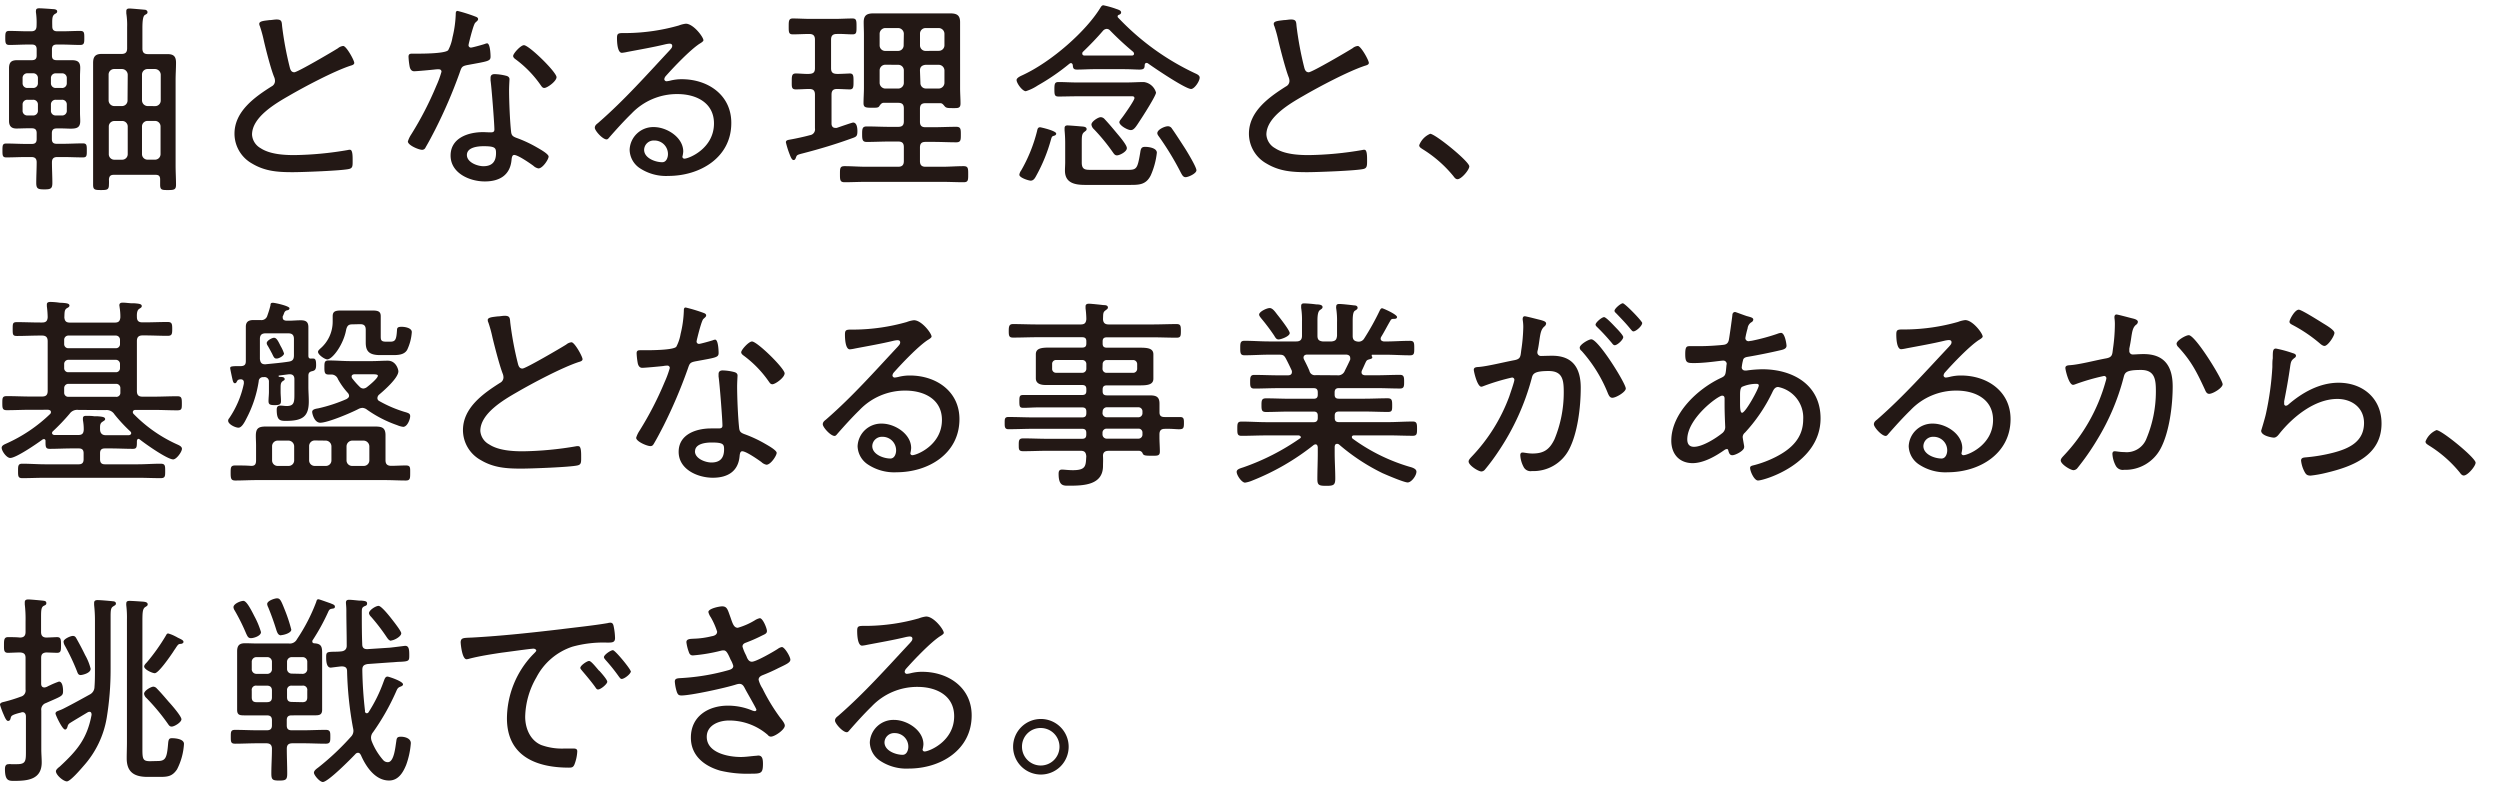
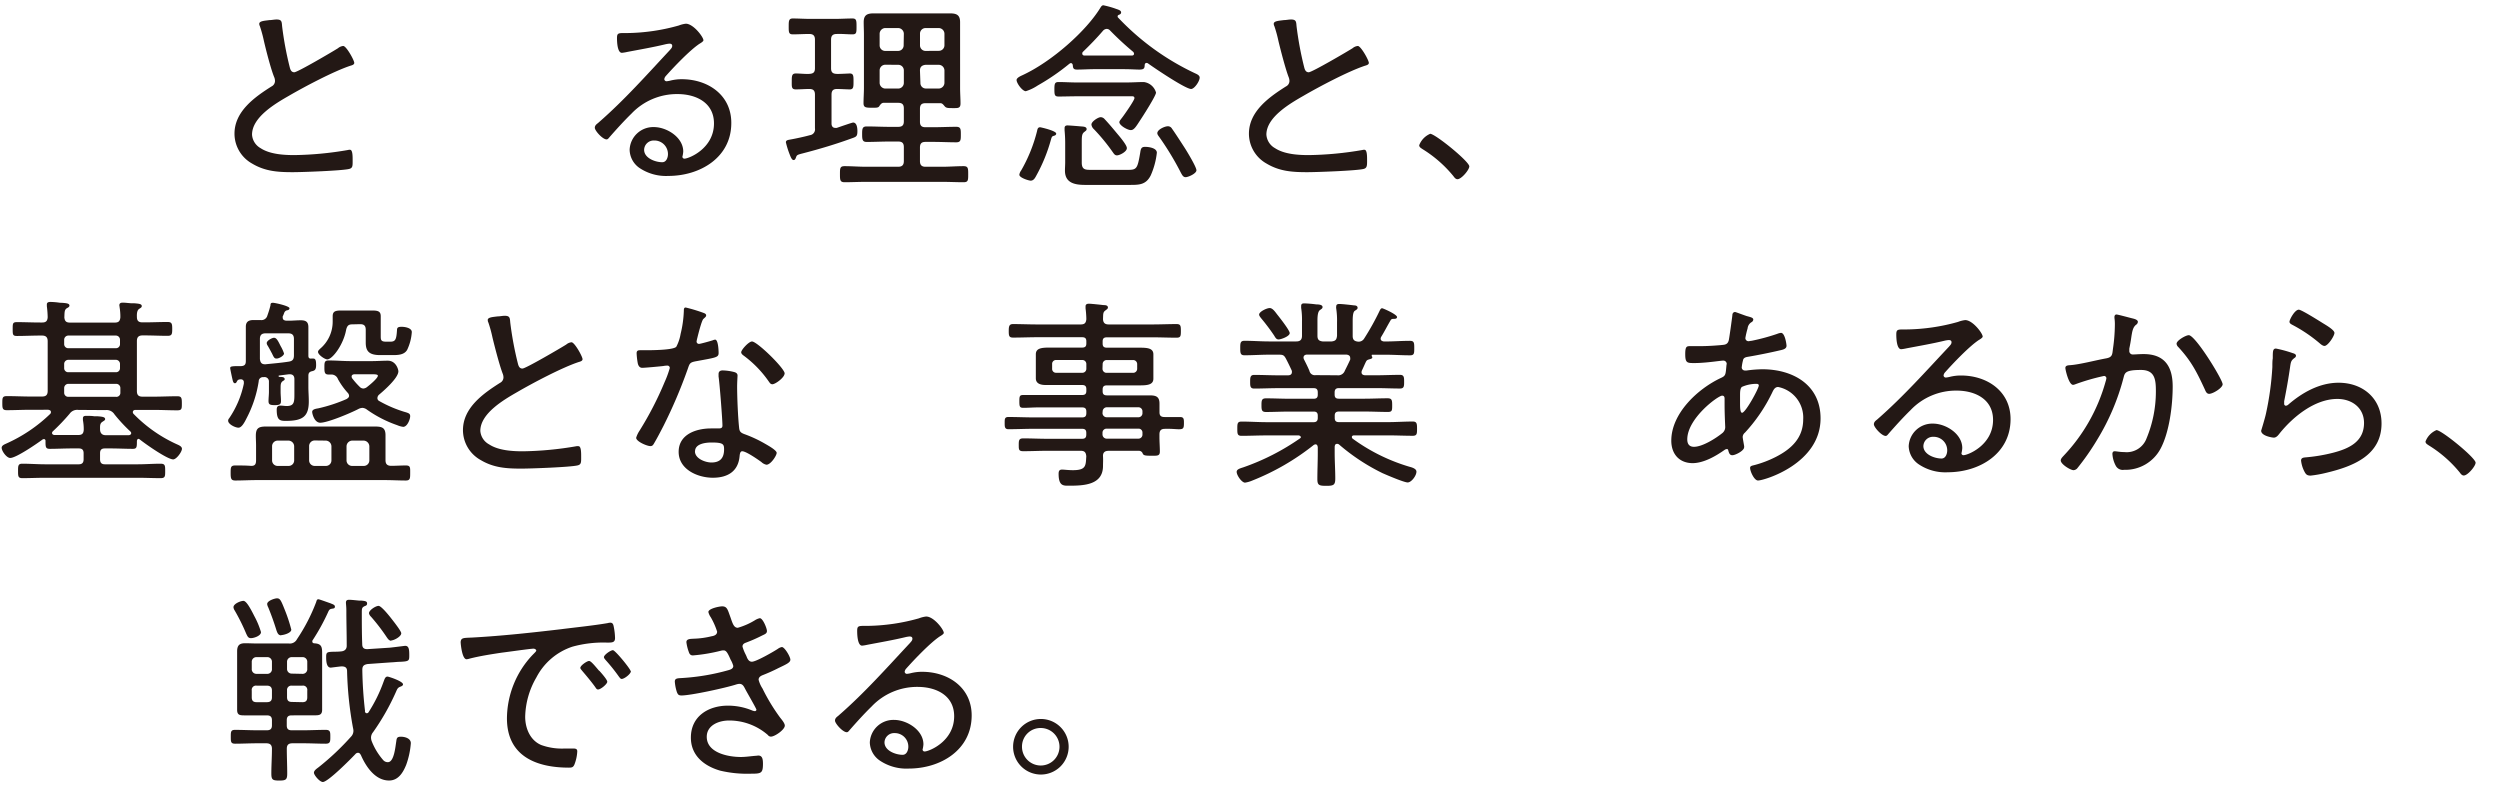
<svg xmlns="http://www.w3.org/2000/svg" viewBox="0 0 540 170">
  <defs>
    <style>.cls-1{fill:#231815;}.cls-2{fill:none;}</style>
  </defs>
  <g id="レイヤー_2" data-name="レイヤー 2">
    <g id="レイヤー_2-2" data-name="レイヤー 2">
-       <path class="cls-1" d="M12.41,6.76h.92c1.32,0,2.69-.08,4-.08.88,0,.88.44.88,1.49s0,1.54-.88,1.54c-1.36,0-2.73-.09-4-.09H12.28c-.75,0-1.06.31-1.06,1.06V12c0,.74.31,1,1.06,1h1c.75,0,1.5,0,2.2,0,1.23,0,1.85.35,1.85,1.63,0,.61-.05,1.23-.05,1.8v7.92c0,.62.05,1.19.05,1.81,0,1.4-.75,1.63-2.07,1.63-.57,0-1.23-.05-2-.05h-1c-.75,0-1.06.31-1.06,1.06V30c0,.75.31,1.06,1.06,1.06H13.6c1.45,0,2.86-.09,4.31-.09.84,0,.84.44.84,1.54s0,1.49-.84,1.49c-1.45,0-2.86-.08-4.31-.08H12.41c-.79,0-1.19.3-1.19,1.14,0,1.5.09,3,.09,4.44,0,1.24-.35,1.41-1.72,1.41s-1.76-.13-1.76-1.41c0-1.49.09-2.94.09-4.44,0-.84-.4-1.14-1.19-1.14H5.68c-1.41,0-2.86.08-4.32.08-.83,0-.83-.44-.83-1.54S.57,31,1.36,31c1.46,0,2.86.09,4.32.09H6.86c.75,0,1.06-.31,1.06-1.06V28.77c0-.75-.31-1.06-1.06-1.06H6c-.84,0-1.67.05-2.47.05-1.1,0-1.58-.58-1.58-1.63,0-.62,0-1.19,0-1.81V16.4c0-.57,0-1.19,0-1.8C2,13.36,2.55,13,3.74,13c.75,0,1.5,0,2.29,0h.83c.75,0,1.06-.31,1.06-1V10.68c0-.75-.31-1.06-1.06-1.06H6.07c-1.32,0-2.68.09-4.05.09-.83,0-.88-.44-.88-1.54S1.19,6.68,2,6.68c1.37,0,2.73.08,4.05.08h.66c.84,0,1.19-.35,1.19-1.23a15.56,15.56,0,0,0-.13-2.81,1.39,1.39,0,0,1,0-.4c0-.44.3-.53.7-.53.57,0,2.33.13,3,.18.31,0,.88.09.88.48s-.31.44-.57.62c-.49.39-.53.88-.49,2.55C11.27,6.46,11.62,6.76,12.41,6.76ZM8.19,16.89a1,1,0,0,0-1.06-1.06H5.94a1,1,0,0,0-1.06,1.06V18A1,1,0,0,0,5.94,19H7.13A1,1,0,0,0,8.19,18ZM5.94,21.55a1,1,0,0,0-1.06,1.06v1.23a1,1,0,0,0,1.06,1.1H7.13a1,1,0,0,0,1.06-1.1V22.61a1,1,0,0,0-1.06-1.06ZM13.33,19A1,1,0,0,0,14.43,18v-1.1a1,1,0,0,0-1.1-1.06H12.06A1,1,0,0,0,11,16.89V18A1,1,0,0,0,12.06,19ZM11,23.84a1,1,0,0,0,1.06,1.1h1.27a1,1,0,0,0,1.1-1.1V22.61a1,1,0,0,0-1.1-1.06H12.06A1,1,0,0,0,11,22.61ZM34.59,38.76c0-.75-.31-1-1-1h-9c-.71,0-1,.27-1.06,1a10,10,0,0,1,0,1.1c0,1.14-.39,1.19-1.71,1.19S20.11,41,20.11,39.9c0-1.41,0-2.77,0-4.14V17.24c0-1.23,0-2.42,0-3.65s.4-1.94,1.81-1.94c.79,0,1.62,0,2.42,0h1.89c.88,0,1.23-.35,1.23-1.23V5.88a16.19,16.19,0,0,0-.18-3V2.41c0-.49.31-.57.71-.57s2.77.22,3.25.26c.27,0,.62.18.62.53s-.22.39-.57.61-.53,1-.53,2.86v4.36c0,.88.35,1.23,1.23,1.23h1.63c.84,0,1.67,0,2.55,0,1.32,0,1.85.48,1.85,1.85s-.09,2.46-.09,3.74V35.76c0,1.37.09,2.73.09,4.14,0,1.06-.39,1.15-1.71,1.15s-1.72,0-1.72-1.15Zm-7-22.62a1.26,1.26,0,0,0-1.23-1.23H24.69a1.19,1.19,0,0,0-1.23,1.23v5.54a1.24,1.24,0,0,0,1.18,1.23h1.68a1.2,1.2,0,0,0,1.23-1.23Zm-2.86,10a1.18,1.18,0,0,0-1.23,1.18v5.95a1.19,1.19,0,0,0,1.18,1.23h1.68a1.2,1.2,0,0,0,1.23-1.19v-6a1.19,1.19,0,0,0-1.23-1.18Zm8.75-3.22a1.2,1.2,0,0,0,1.24-1.23V16.14a1.26,1.26,0,0,0-1.24-1.23H31.9a1.19,1.19,0,0,0-1.23,1.23v5.54a1.25,1.25,0,0,0,1.19,1.23ZM30.67,33.26a1.2,1.2,0,0,0,1.19,1.23h1.58a1.2,1.2,0,0,0,1.24-1.19v-6a1.19,1.19,0,0,0-1.24-1.18H31.9a1.19,1.19,0,0,0-1.23,1.18Z" />
      <path class="cls-1" d="M58.21,4.34c.53,0,1-.13,1.54-.13,1.15,0,1.1.53,1.19,1.5a72.37,72.37,0,0,0,1.63,8.76c.13.52.31,1.14,1,1.14S71.9,11.12,73,10.42a2.07,2.07,0,0,1,1.14-.49c.66,0,2.38,3.08,2.38,3.66,0,.39-.53.52-.84.61-3.6,1.19-9.9,4.53-13.24,6.47-2.91,1.67-8,4.62-8,8.41A3.61,3.61,0,0,0,56.28,32c2,1.32,5,1.5,7.3,1.5a72.91,72.91,0,0,0,11.58-1.1,1.3,1.3,0,0,1,.44-.05c.61,0,.57,1.54.57,2.51s0,1.45-.75,1.63c-1.54.39-10.17.7-12.19.7-3.17,0-5.94-.17-8.76-1.85a7.4,7.4,0,0,1-3.82-6.46c0-4.8,4.31-7.88,8-10.21a1.33,1.33,0,0,0,.75-1.15,2.27,2.27,0,0,0-.13-.75C58.52,15,57.47,10.86,57,8.83a27.37,27.37,0,0,0-.88-3.21A1,1,0,0,1,56,5.14C56,4.52,57.2,4.48,58.21,4.34Z" />
-       <path class="cls-1" d="M102.74,3.6c.22.08.53.22.53.52s-.26.44-.62.8-1.1,3.3-1.27,4a8,8,0,0,0-.18.83.51.51,0,0,0,.53.53c.31,0,2.64-.66,3-.79a1.72,1.72,0,0,1,.48-.13c.66,0,.75,2.33.75,2.86,0,1-.53,1-4.84,1.8-1.45.26-1.41.49-1.89,1.85A106.3,106.3,0,0,1,94,28c-.66,1.28-1.32,2.56-2.07,3.83a.8.8,0,0,1-.75.53c-.75,0-3.08-1-3.08-1.8a5.67,5.67,0,0,1,.71-1.5,71.71,71.71,0,0,0,5.45-10.56,21,21,0,0,0,1.1-3,.5.5,0,0,0-.52-.53A5.15,5.15,0,0,0,94,15c-.71.09-4,.39-4.54.39s-.88-.39-1-1.14a15,15,0,0,1-.22-2c0-.53.26-.66.75-.66s.7,0,1,0c1.19,0,6.16,0,6.82-.75a9.14,9.14,0,0,0,.93-2.77,24.29,24.29,0,0,0,.7-5c0-.31,0-.71.4-.71A33.92,33.92,0,0,1,102.74,3.6Zm6.56,12.76c.4.09.75.31.75.75,0,.17-.09,1.49-.09,2.37,0,2.33.18,6.69.44,9,.09.79.4,1,1.1,1.28a27.15,27.15,0,0,1,4.44,2.06c.53.31,2.56,1.41,2.56,2s-1.28,2.56-2.2,2.56a2.18,2.18,0,0,1-1.1-.58c-.71-.52-3.3-2.33-4.14-2.33-.48,0-.53.71-.57,1.1-.31,3.3-2.64,4.62-5.77,4.62-3.3,0-7.39-1.8-7.39-5.59s3.78-5.06,7-5.06c.52,0,1.1.05,1.63.05s.83-.09.83-.62c0-1.27-.61-9.15-.83-10.6V16.8c0-.57.35-.79.88-.79A11.23,11.23,0,0,1,109.3,16.36Zm-8.45,17.12c0,1.58,2.24,2.42,3.57,2.42,1.89,0,2.72-1,2.72-2.82,0-1.1-.13-1.5-2.68-1.5C103.23,31.58,100.85,31.8,100.85,33.48Zm19.36-16.81c0,.88-2,2.33-2.64,2.33-.39,0-.57-.31-.79-.62a23.73,23.73,0,0,0-5.37-5.54c-.26-.18-.57-.44-.57-.75,0-.53,1.63-2.33,2.33-2.33C114.27,9.76,120.21,15.57,120.21,16.67Z" />
      <path class="cls-1" d="M151.94,8.7c0,.26-.62.62-.84.75-2.07,1.36-5.59,5.06-7.31,7a1.18,1.18,0,0,0-.3.66.48.48,0,0,0,.52.44,5.63,5.63,0,0,0,.75-.13,9.86,9.86,0,0,1,2.51-.31c5.63,0,10.69,3.39,10.69,9.42C158,34,151.23,38,144.37,38a10.28,10.28,0,0,1-6.3-1.76A4.9,4.9,0,0,1,136,32.33a5.1,5.1,0,0,1,5.24-4.88c2.77,0,6.34,2.2,6.34,5.28a5.49,5.49,0,0,1-.18,1.1.42.42,0,0,0,.44.44c.92,0,6.38-2.16,6.38-7.61,0-4.49-3.87-6.34-7.88-6.34a13.54,13.54,0,0,0-9.94,4.22c-1.63,1.59-3.17,3.3-4.67,5-.26.31-.44.57-.7.57-.88,0-2.55-1.89-2.55-2.51s.57-.88.88-1.19c5.5-4.79,10.34-10.25,15.31-15.57.22-.27.53-.53.53-.93s-.31-.48-.62-.48a6,6,0,0,0-.83.13c-2.73.66-5.55,1.14-8.32,1.67a8.4,8.4,0,0,1-1.1.18c-1,0-1.06-2.47-1.06-3.17,0-1,.22-1.1,1.46-1.1h.79a42.73,42.73,0,0,0,11.09-1.63,6.11,6.11,0,0,1,1.54-.39C149.78,5.14,151.94,8,151.94,8.7ZM141.29,30.35a2.07,2.07,0,0,0-2.16,2c0,1.81,2.42,2.69,3.92,2.69.88,0,1.23-1,1.23-1.76A2.92,2.92,0,0,0,141.29,30.35Z" />
      <path class="cls-1" d="M183.53,15.87c.83,0,.83.53.83,1.72s0,1.72-.83,1.72c-.49,0-2.07-.09-2.73-.09-.84,0-1.19.35-1.19,1.23V26.7c0,.48.22.92.79.92a1,1,0,0,0,.35,0c.53-.18,3.3-1.15,3.52-1.15.84,0,.93,1.24.93,1.85,0,1-.18,1.19-.93,1.46-3.6,1.32-7.26,2.42-11,3.38-1.19.31-1.15.36-1.37.93-.09.26-.22.48-.48.48s-.49-.26-.84-1.19a18.48,18.48,0,0,1-.83-2.64c0-.52.61-.52,1-.61,1.06-.18,3.08-.62,4.18-.93a1.27,1.27,0,0,0,1.1-1.49V20.45c0-.88-.35-1.23-1.23-1.23s-1.94.09-2.9.09-.88-.58-.88-1.72,0-1.72.88-1.72,2,.14,2.9.09,1.23-.35,1.23-1.23V8.57c0-.84-.35-1.23-1.23-1.23-1.19,0-2.38.08-3.56.08-.88,0-.88-.48-.88-1.67s0-1.76.88-1.76c1.18,0,2.5.09,3.78.09h5.33c1.27,0,2.59-.09,3.78-.09.88,0,.88.49.88,1.76s0,1.67-.88,1.67c-1.14,0-2.24-.13-3.39-.08-.88,0-1.23.39-1.23,1.23v6.16c0,.88.35,1.19,1.19,1.23C181.11,16,183.48,15.87,183.53,15.87Zm7.3,6.34c-.4,0-.7.4-.92.75s-.75.31-1.63.31c-1.28,0-1.76-.05-1.76-1s.09-2.2.09-3.3V7.51c0-.92-.05-1.8-.05-2.73,0-1.54.75-1.89,2.16-1.89.92,0,1.89,0,2.81,0H202.4c.93,0,1.85,0,2.78,0,1.4,0,2.2.31,2.2,1.89,0,.93,0,1.81,0,2.73V19c0,1.15.09,2.25.09,3.35s-.61,1-1.76,1c-.79,0-1.28,0-1.58-.31s-.53-.75-1-.75H199.9c-.84,0-1.19.35-1.19,1.23v2.77c0,.84.35,1.19,1.19,1.19h1.71c1.63,0,3.3-.09,4.93-.09,1,0,1,.53,1,1.68s0,1.67-1,1.67c-1.63,0-3.26-.09-4.93-.09H199.9c-.84,0-1.19.35-1.19,1.23v2.91c0,.83.35,1.23,1.19,1.23h3.6c1.54,0,3.08-.13,4.63-.13,1,0,1,.48,1,1.76s0,1.71-1,1.71c-1.55,0-3.09-.08-4.63-.08H187.09c-1.58,0-3.12.08-4.66.08-1,0-1-.52-1-1.76s0-1.71,1-1.71c1.54,0,3.08.13,4.66.13H194c.88,0,1.23-.4,1.23-1.23V31.8c0-.88-.35-1.23-1.23-1.23h-1.85c-1.67,0-3.3.09-4.93.09-.92,0-1-.48-1-1.67s.05-1.68,1-1.68c1.63,0,3.3.09,4.93.09H194c.88,0,1.23-.35,1.23-1.19V23.44c0-.88-.35-1.23-1.23-1.23Zm4.4-14.92A1.25,1.25,0,0,0,194,6.06h-2.86A1.26,1.26,0,0,0,190,7.29V9.76A1.2,1.2,0,0,0,191.18,11H194a1.2,1.2,0,0,0,1.19-1.23Zm-4,6.69A1.23,1.23,0,0,0,190,15.21V17.9a1.26,1.26,0,0,0,1.23,1.23H194a1.23,1.23,0,0,0,1.23-1.23V15.21A1.2,1.2,0,0,0,194,14Zm11.58-3A1.2,1.2,0,0,0,204,9.76V7.29a1.25,1.25,0,0,0-1.19-1.23h-2.9a1.2,1.2,0,0,0-1.19,1.23V9.76A1.2,1.2,0,0,0,199.9,11Zm-4,6.91a1.17,1.17,0,0,0,1.19,1.23h2.86A1.26,1.26,0,0,0,204,17.9V15.21A1.24,1.24,0,0,0,202.76,14H199.9c-.75.09-1.19.44-1.19,1.23Z" />
      <path class="cls-1" d="M231.31,13.63c-.13,0-.22.09-.31.13a47.92,47.92,0,0,1-6.86,4.71,10.18,10.18,0,0,1-2.56,1.23c-.74,0-2-1.71-2-2.42,0-.39.62-.75,1.19-1,6.52-3,13.86-9.64,16.86-14.52.17-.27.35-.62.7-.62a20.61,20.61,0,0,1,2.42.66c.71.27,1.41.4,1.41.88,0,.27-.18.4-.4.49s-.35.17-.35.35,0,.17.13.31a54.93,54.93,0,0,0,16.59,12c.4.18,1,.44,1,.93,0,.79-1.14,2.46-1.85,2.46-1.23,0-8-4.57-9.33-5.54a.69.69,0,0,0-.3-.09c-.27,0-.36.22-.4.44,0,.79-.22,1-1.19,1-.7,0-1.76-.09-3.43-.09h-6.29c-1.24,0-2.47.09-3.7.09-.75,0-.88-.27-.92-1C231.66,13.85,231.57,13.63,231.31,13.63ZM227.75,29.3c-.44.13-.53.13-.71.74a35.39,35.39,0,0,1-3.17,7.84c-.26.48-.57,1.14-1.23,1.14-.44,0-2.46-.62-2.46-1.28a2,2,0,0,1,.39-.92A33.09,33.09,0,0,0,224,28.33c.09-.4.14-.84.67-.84.13,0,3.47.75,3.47,1.37C228.14,29.08,228,29.21,227.75,29.3Zm4.66-8.5c-1.23,0-2.46.05-3.74.05-.84,0-.92-.31-.92-1.54s.08-1.59.92-1.59c1.28,0,2.51.09,3.74.09h11.05c1.18,0,2.42-.09,3.6-.09A3.14,3.14,0,0,1,249.7,20c0,.66-2.81,5.06-3.34,5.85-1,1.54-1.41,2.25-2.11,2.25s-2.47-1-2.47-1.72c0-.26.44-.75.62-1,.44-.57,2.64-3.7,2.64-4.18s-.48-.4-.79-.4Zm11.22,15.89c1.89,0,2.07-.27,2.64-3.61.13-.84.18-1.36,1.06-1.36s2.55.26,2.55,1.27a16.39,16.39,0,0,1-1.32,4.89c-1.06,2.11-2.6,2.06-4.71,2.06h-9.46c-2.2,0-4.36-.39-4.36-3.08,0-.61.05-1.23.05-1.84V30.88c0-.92-.05-1.85-.13-2.73,0-.18,0-.31,0-.48,0-.4.22-.58.62-.58s2.55.18,3,.22,1.14.05,1.14.58c0,.26-.17.35-.39.53-.62.44-.66.83-.66,2.46V35.1c0,1.63.83,1.59,2.2,1.59ZM239.05,6.24a1.16,1.16,0,0,0-.79.39c-1.36,1.59-2.81,3.08-4.31,4.53a.5.5,0,0,0-.18.4c0,.31.22.44.49.44.66,0,1.41,0,2.07,0h6.29c.62,0,1.23,0,1.85,0,.22,0,.48-.09.48-.4a.69.69,0,0,0-.17-.39,64.07,64.07,0,0,1-5-4.62A1,1,0,0,0,239.05,6.24Zm2.21,27.32c-.45,0-.66-.35-.88-.66a41.09,41.09,0,0,0-4.1-5,1.58,1.58,0,0,1-.53-1c0-.66,1.46-1.59,2-1.59a1.16,1.16,0,0,1,.83.4c1,1.06,1.9,2.16,2.82,3.26.75.88,2,2.42,2,3C243.46,32.73,241.87,33.56,241.26,33.56Zm14.83,4.71c-.53,0-.75-.48-1-.92a62.56,62.56,0,0,0-4.62-7.66c-.18-.26-.49-.61-.49-.92,0-.8,1.63-1.5,2.29-1.5a1,1,0,0,1,.88.53c.44.57,2.29,3.43,2.77,4.18s2.51,4.09,2.51,4.8S256.66,38.27,256.09,38.27Z" />
      <path class="cls-1" d="M277.33,4.34c.53,0,1-.13,1.54-.13,1.15,0,1.1.53,1.19,1.5a72.37,72.37,0,0,0,1.63,8.76c.13.52.31,1.14,1,1.14s8.36-4.49,9.46-5.19a2.07,2.07,0,0,1,1.14-.49c.66,0,2.38,3.08,2.38,3.66,0,.39-.53.52-.84.61-3.6,1.19-9.9,4.53-13.24,6.47-2.91,1.67-8.05,4.62-8.05,8.41A3.61,3.61,0,0,0,275.4,32c2,1.32,5,1.5,7.3,1.5a72.91,72.91,0,0,0,11.58-1.1,1.3,1.3,0,0,1,.44-.05c.61,0,.57,1.54.57,2.51s-.05,1.45-.75,1.63c-1.54.39-10.16.7-12.19.7-3.17,0-5.94-.17-8.76-1.85a7.4,7.4,0,0,1-3.82-6.46c0-4.8,4.31-7.88,8-10.21a1.33,1.33,0,0,0,.75-1.15,2.27,2.27,0,0,0-.13-.75c-.71-1.8-1.76-5.89-2.25-7.92a27.37,27.37,0,0,0-.88-3.21,1,1,0,0,1-.13-.48C275.09,4.52,276.32,4.48,277.33,4.34Z" />
      <path class="cls-1" d="M317.37,35.94c0,.75-1.71,2.77-2.55,2.77-.39,0-.66-.35-.88-.66a26.64,26.64,0,0,0-6.69-5.85c-.31-.22-.7-.4-.7-.84a4.38,4.38,0,0,1,2.37-2.46C310,28.9,317.37,34.88,317.37,35.94Z" />
      <path class="cls-1" d="M29.92,94.79c-.22,0-.3.22-.35.44,0,1.32,0,1.72-.88,1.72-1.58,0-3.21-.09-4.79-.09H22.66c-.74,0-1.05.31-1.05,1.06v1.27c0,.75.31,1.1,1.05,1.1h7.09c1.67,0,3.3-.13,4.93-.13,1,0,1,.44,1,1.58s0,1.54-1,1.54c-1.63,0-3.26-.08-4.93-.08h-20c-1.63,0-3.3.08-4.93.08-.92,0-.92-.44-.92-1.54s0-1.58.92-1.58c1.63,0,3.3.13,4.93.13H17c.75,0,1.06-.35,1.06-1.1V97.92c0-.75-.31-1.06-1.06-1.06h-1.5c-1.58,0-3.16.09-4.75.09-.92,0-.92-.44-.92-1.72a.35.35,0,0,0-.35-.39,1,1,0,0,0-.27.08c-1.19.88-5.72,4-7,4-.79,0-1.85-1.5-1.85-2.2,0-.49.57-.71.93-.88a33,33,0,0,0,9.55-6.43A.52.52,0,0,0,11,89c0-.36-.31-.44-.57-.49H6.6c-1.67,0-3.39.09-5.1.09-.93,0-1-.35-1-1.5s0-1.54,1-1.54c1.71,0,3.43.09,5.1.09H9.07c.88,0,1.23-.35,1.23-1.23V73.71c0-.83-.35-1.23-1.23-1.23h-.4c-1.67,0-3.3.09-5,.09-.93,0-.93-.31-.93-1.5s0-1.49.93-1.49c1.67,0,3.3.08,5,.08h.44c.79,0,1.14-.3,1.19-1.14a22.1,22.1,0,0,0-.18-2.38c0-.13,0-.26,0-.39,0-.44.39-.53.75-.53a14.67,14.67,0,0,1,1.76.13,3.12,3.12,0,0,0,.66.05c1.05.08,1.71.13,1.71.61,0,.27-.26.4-.57.57-.53.36-.48.84-.53,2,.09.84.44,1.1,1.23,1.1h9.64c.84,0,1.15-.3,1.23-1.14a12.55,12.55,0,0,0-.17-2.2c0-.13-.05-.26-.05-.4,0-.48.36-.57.75-.57s1.19.09,1.72.13c.22,0,.48,0,.66,0,1.05.09,1.71.13,1.71.61,0,.27-.17.36-.52.58s-.58.66-.53,1.76c0,.83.35,1.18,1.19,1.18h.44c1.67,0,3.3-.08,5-.08.92,0,1,.39,1,1.49s-.05,1.5-1,1.5c-1.67,0-3.3-.09-5-.09h-.4c-.88,0-1.23.4-1.23,1.23V84.45c0,.88.35,1.23,1.23,1.23h2.38c1.67,0,3.39-.09,5.1-.09.93,0,1,.36,1,1.54s0,1.5-1,1.5c-1.71,0-3.43-.09-5.1-.09H29.26c-.26,0-.57.13-.57.49a.54.54,0,0,0,.18.39,30.67,30.67,0,0,0,9.28,6.52c.49.22,1.15.48,1.15,1,0,.66-1.19,2.29-1.89,2.29-1.28,0-6.08-3.39-7.22-4.31A.72.72,0,0,0,29.92,94.79Zm-13-6.25a2,2,0,0,0-1.89.84,44.64,44.64,0,0,1-3.61,3.78.54.54,0,0,0-.18.36c0,.26.22.39.44.44,1.28,0,2.6,0,3.87,0H16.9c.83,0,1.14-.31,1.19-1.14a10.78,10.78,0,0,0-.18-2.07v-.4c0-.44.31-.53.7-.53s1.19,0,1.72.09c.22,0,.48,0,.71,0,1,.09,1.67.14,1.67.62,0,.26-.27.35-.57.57-.58.35-.53.88-.53,1.63S22,94,22.79,94H23.9c1.32,0,2.64,0,3.91,0,.27,0,.53-.18.53-.44a.54.54,0,0,0-.18-.36,34.29,34.29,0,0,1-3.43-3.69,2,2,0,0,0-1.94-.93ZM14.79,72.48a.91.91,0,0,0-.93.92v.93a.87.87,0,0,0,.93.88H25a.86.86,0,0,0,.92-.88V73.4a.9.9,0,0,0-.92-.92Zm0,5.24a.9.9,0,0,0-.93.92v.88a.87.87,0,0,0,.93.88H25a.86.86,0,0,0,.92-.88v-.88a.89.89,0,0,0-.92-.92ZM26,83.83a.9.9,0,0,0-.92-.92H14.79a.91.91,0,0,0-.93.92v1a.87.87,0,0,0,.93.88H25A.86.86,0,0,0,26,84.8Z" />
      <path class="cls-1" d="M58.43,65.92c0-.22,0-.52.49-.52s3.61.7,3.61,1.18c0,.27-.22.4-.49.44s-.53.22-.66.58-.22.57-.31.74a.63.63,0,0,0,0,.27c0,.48.35.61.75.66h.61c.84,0,1.68-.09,2.51-.09,1.1,0,1.67.31,1.67,1.5,0,1,0,1.93,0,2.9v3.26c0,.44.18.66.62.61a1.75,1.75,0,0,1,.44,0c.48,0,.61.39.61,1.41s-.31,1.19-.88,1.32-.79.39-.79,1v2.38c0,1.06.09,2.07.09,3.12,0,3.22-1.23,4.23-4.93,4.23-1.28,0-2-.09-2-2.42,0-.62.22-.88.83-.88.44,0,.88.09,1.32.09,1.76,0,1.67-1,1.67-3.08V81.9c0-.62-.26-1.06-1-1.06h-.18l-2.11.27a.13.13,0,0,0-.13.13c0,.09.08.13.13.17.57,0,1.19,0,1.19.49,0,.22-.18.26-.44.44-.44.35-.44.75-.44,1.63v.66c0,.66.08,1.32.08,2s-.26.88-1.32.88S58,87.35,58,86.65s.09-1.36.09-2V84c0-.53,0-1,0-1.54a.94.94,0,0,0-1.1-1H56.8a.91.91,0,0,0-.92.92,25.45,25.45,0,0,1-2.64,8c-.35.7-1,2-1.72,2s-2.24-.75-2.24-1.5a.74.74,0,0,1,.22-.53,20.79,20.79,0,0,0,3.17-7.48V82.6a.59.59,0,0,0-.62-.66h-.22c-.44.09-.48.13-.7.53-.09.18-.18.31-.4.31s-.35-.22-.44-.53-.57-2.55-.57-2.73c0-.35.26-.39,1.23-.44.31,0,.71,0,1.15,0,.79-.05,1-.4,1-1.1V73.58c0-1,0-1.94,0-3s.57-1.45,1.67-1.45c.48,0,1,0,1.5,0a1.32,1.32,0,0,0,1.49-1A19.72,19.72,0,0,0,58.43,65.92ZM55.31,99.41V96.24c0-.7-.05-1.4-.05-2.11,0-1.63.58-2,2.2-2,1.1,0,2.21,0,3.31,0h17c1,0,2.11,0,3.16,0,1.5,0,2.34.18,2.34,1.89,0,.71,0,1.46,0,2.2v3.17c0,.79.31,1.19,1.15,1.23,1,0,2.24-.08,3.25-.08s.93.48.93,1.62,0,1.63-.93,1.63c-1.54,0-3-.09-4.53-.09H55.35c-1.49,0-3,.09-4.53.09-.92,0-1-.44-1-1.63s0-1.62,1-1.62,2.29,0,3.3.08S55.31,100.2,55.31,99.41Zm8.18-26.18c0-.84-.35-1.23-1.23-1.23H57.38c-.84,0-1.24.35-1.24,1.23v4.31c.09.79.36,1.15,1.15,1.15,1.71-.18,3.39-.31,5.1-.58.84-.13,1.1-.52,1.1-1.36Zm-3.74,4.22c-.44,0-.57-.17-1-1.1-.22-.39-.48-.92-.92-1.67a1.07,1.07,0,0,1-.22-.57c0-.53,1.14-1.15,1.58-1.15s.75.44,1.19,1.32l.22.44a8.53,8.53,0,0,1,.75,1.63C61.34,76.84,60.28,77.45,59.75,77.45Zm2.6,23.19a1.19,1.19,0,0,0,1.19-1.23v-3a1.26,1.26,0,0,0-1.19-1.24H60a1.21,1.21,0,0,0-1.23,1.24v3a1.19,1.19,0,0,0,1.19,1.23ZM68,95.14a1.21,1.21,0,0,0-1.23,1.24v3A1.2,1.2,0,0,0,68,100.64H70.4a1.19,1.19,0,0,0,1.19-1.23v-3a1.26,1.26,0,0,0-1.19-1.24Zm1.19-3.83c-1.32,0-1.76-2-1.76-2.33,0-.61.88-.7,1.36-.79a33.23,33.23,0,0,0,6.08-2c.26-.18.53-.35.53-.7a1,1,0,0,0-.31-.66A15.83,15.83,0,0,1,73,81.9a1.5,1.5,0,0,0-1.54-1H71c-.84,0-.93-.4-.93-1.5s0-1.54.93-1.54c1.58,0,3.12.14,4.71.14h4.62c1.14,0,2.29-.09,3.43-.09,1.8,0,2.29,1.93,2.29,2.29,0,1.45-3.13,4.18-4.23,5.1a1.05,1.05,0,0,0-.3.66.7.7,0,0,0,.39.66,27,27,0,0,0,5.28,2.29c1.06.31,1.41.39,1.41,1S88,92.2,87.08,92.2a4.83,4.83,0,0,1-1.28-.36,25.88,25.88,0,0,1-6.51-3.34,1.81,1.81,0,0,0-1-.4,2.09,2.09,0,0,0-.92.27C75.77,89.2,70.8,91.31,69.17,91.31Zm6.91-21.25c-.84,0-1.1.31-1.32,1.1-.57,3.3-3,6.47-4.09,6.47-.53,0-2-1-2-1.63,0-.26.27-.48.44-.66a7.66,7.66,0,0,0,2.73-5.9c0-.39,0-.74,0-1.14,0-1.1.66-1.23,1.89-1.23.7,0,1.41,0,2.11,0h2.51c.66,0,1.32,0,1.94,0,1.27,0,1.93.13,1.93,1.23,0,.66,0,1.28,0,1.89v2.33c0,.84,0,1.28,1.1,1.28h1c1.1,0,1.28-.53,1.41-2.46,0-.58.22-.75,1-.75s2.2.26,2.2,1.14a10.56,10.56,0,0,1-1,3.83c-.62,1.1-2,1.14-3.13,1.14H82.11C79.69,76.7,79,75.82,79,74c0-.66,0-1.32,0-2v-.75c0-.88-.35-1.23-1.23-1.23ZM74.85,99.41a1.2,1.2,0,0,0,1.23,1.23h2.46a1.2,1.2,0,0,0,1.24-1.23v-3a1.27,1.27,0,0,0-1.24-1.24H76.08a1.26,1.26,0,0,0-1.23,1.24Zm6.77-18.26c0-.26-.52-.31-1.14-.31H76.56s-.61,0-.61.49a.91.91,0,0,0,.09.35,16.71,16.71,0,0,0,1.67,1.89,1.09,1.09,0,0,0,.79.35,1.39,1.39,0,0,0,.7-.26C79.73,83.26,81.62,81.72,81.62,81.15Z" />
      <path class="cls-1" d="M107.49,68.34c.53,0,1-.13,1.54-.13,1.15,0,1.1.53,1.19,1.5a72.37,72.37,0,0,0,1.63,8.76c.13.52.31,1.14,1,1.14s8.36-4.49,9.46-5.19a2.07,2.07,0,0,1,1.14-.49c.66,0,2.38,3.08,2.38,3.66,0,.39-.53.52-.84.61-3.6,1.19-9.9,4.53-13.24,6.47-2.91,1.67-8,4.62-8,8.41a3.61,3.61,0,0,0,1.89,2.9c2,1.32,5,1.5,7.3,1.5a72.91,72.91,0,0,0,11.58-1.1,1.3,1.3,0,0,1,.44,0c.61,0,.57,1.54.57,2.51s0,1.45-.75,1.63c-1.54.39-10.17.7-12.19.7-3.17,0-5.94-.17-8.76-1.85a7.41,7.41,0,0,1-3.83-6.46c0-4.8,4.32-7.88,8-10.21a1.33,1.33,0,0,0,.75-1.15,2.27,2.27,0,0,0-.13-.75c-.71-1.8-1.76-5.89-2.25-7.92a27.37,27.37,0,0,0-.88-3.21,1,1,0,0,1-.13-.48C105.25,68.52,106.48,68.48,107.49,68.34Z" />
      <path class="cls-1" d="M152,67.6c.22.08.53.22.53.52s-.26.44-.62.8-1.1,3.3-1.27,4a8,8,0,0,0-.18.83.51.51,0,0,0,.53.53c.31,0,2.64-.66,3-.79a1.63,1.63,0,0,1,.48-.13c.66,0,.75,2.33.75,2.86,0,1-.53,1-4.84,1.8-1.45.26-1.41.49-1.89,1.85A106.3,106.3,0,0,1,143.31,92c-.66,1.28-1.32,2.56-2.07,3.83-.18.31-.35.53-.75.53-.75,0-3.08-1-3.08-1.8a5.67,5.67,0,0,1,.71-1.5,71.71,71.71,0,0,0,5.45-10.56,21,21,0,0,0,1.1-3,.5.5,0,0,0-.52-.53,5.15,5.15,0,0,0-.88.09c-.71.09-4,.39-4.54.39s-.88-.39-1-1.14a15,15,0,0,1-.22-2c0-.53.26-.66.75-.66s.7,0,1,0c1.19,0,6.16,0,6.82-.75a9.14,9.14,0,0,0,.93-2.77,24.29,24.29,0,0,0,.7-5c0-.31,0-.71.4-.71A33.92,33.92,0,0,1,152,67.6Zm6.56,12.76c.4.09.75.31.75.75,0,.17-.09,1.49-.09,2.37,0,2.33.18,6.69.44,9,.09.79.4,1,1.1,1.28a27.15,27.15,0,0,1,4.44,2.06c.53.31,2.56,1.41,2.56,2s-1.28,2.56-2.2,2.56a2.18,2.18,0,0,1-1.1-.58c-.71-.52-3.3-2.33-4.14-2.33-.48,0-.53.71-.57,1.1-.31,3.3-2.64,4.62-5.77,4.62-3.3,0-7.39-1.8-7.39-5.59s3.78-5.06,7-5.06c.52,0,1.1,0,1.62,0s.84-.09.84-.62c0-1.27-.61-9.15-.84-10.6V80.8c0-.57.36-.79.89-.79A11.23,11.23,0,0,1,158.58,80.36Zm-8.45,17.12c0,1.58,2.24,2.42,3.56,2.42,1.9,0,2.73-1,2.73-2.82,0-1.1-.13-1.5-2.68-1.5C152.51,95.58,150.13,95.8,150.13,97.48Zm19.36-16.81c0,.88-2,2.33-2.64,2.33-.39,0-.57-.31-.79-.62a23.73,23.73,0,0,0-5.37-5.54c-.26-.18-.57-.44-.57-.75,0-.53,1.63-2.33,2.33-2.33C163.55,73.76,169.49,79.57,169.49,80.67Z" />
-       <path class="cls-1" d="M201.22,72.7c0,.26-.62.62-.84.75-2.07,1.36-5.59,5.06-7.31,7a1.18,1.18,0,0,0-.3.66.48.48,0,0,0,.52.44,5.63,5.63,0,0,0,.75-.13,9.81,9.81,0,0,1,2.51-.31c5.63,0,10.69,3.39,10.69,9.42,0,7.48-6.73,11.48-13.59,11.48a10.28,10.28,0,0,1-6.3-1.76,4.9,4.9,0,0,1-2.11-3.87,5.1,5.1,0,0,1,5.24-4.88c2.77,0,6.33,2.2,6.33,5.28a5.79,5.79,0,0,1-.17,1.1.41.41,0,0,0,.44.44c.92,0,6.38-2.16,6.38-7.61,0-4.49-3.87-6.34-7.88-6.34a13.54,13.54,0,0,0-9.94,4.22c-1.63,1.59-3.17,3.3-4.67,5-.26.31-.44.57-.7.57-.88,0-2.55-1.89-2.55-2.51s.57-.88.88-1.19c5.5-4.79,10.34-10.25,15.31-15.57.22-.27.53-.53.53-.93s-.31-.48-.62-.48a6,6,0,0,0-.83.13c-2.73.66-5.55,1.14-8.32,1.67a8.4,8.4,0,0,1-1.1.18c-1,0-1.06-2.47-1.06-3.17,0-1,.22-1.1,1.46-1.1h.79a42.73,42.73,0,0,0,11.09-1.63,6.11,6.11,0,0,1,1.54-.39C199.06,69.14,201.22,72,201.22,72.7ZM190.57,94.35a2.07,2.07,0,0,0-2.16,2c0,1.81,2.42,2.69,3.92,2.69.88,0,1.23-1,1.23-1.76A2.92,2.92,0,0,0,190.57,94.35Z" />
      <path class="cls-1" d="M251.55,90.08c1.15,0,2.25,0,3.35,0,.83,0,.83.48.83,1.32,0,1.1-.13,1.32-1.1,1.32-.61,0-1.54-.13-3-.09-.88,0-1.19.4-1.19,1.23v.58c0,1,.09,2.06.09,3.08s-.58.92-1.94.92-1.63-.09-1.8-.57a.85.85,0,0,0-.84-.49h-6.51c-.79,0-1.24.36-1.19,1.19s0,1.37,0,2.07c0,4.14-4.18,4.27-7.35,4.27-1.14,0-2.24.13-2.24-2.55,0-.58.13-.93.75-.93.44,0,1.32.13,2.33.13,2.9,0,2.77-1,2.9-3-.08-.83-.35-1.19-1.23-1.19h-7.17c-1.72,0-3.43.09-5.19.09-1,0-1-.35-1-1.36s.05-1.41,1-1.41c1.71,0,3.47.09,5.19.09h7.48c.66,0,.92-.27.92-.93v-.35c0-.61-.26-.88-.92-.88H223.26c-1.81,0-3.61.09-5.42.09-.83,0-.83-.53-.83-1.37s0-1.27.83-1.27c1.81,0,3.61.09,5.42.09h10.47c.66,0,.92-.27.92-.93v-.31c0-.66-.26-.92-.92-.92h-9.55c-1.05,0-2.07.09-3.12.09-.8,0-.88-.27-.88-1.41s.08-1.36.88-1.36c1.05,0,2.07,0,3.12,0h9.55c.66,0,.92-.26.92-.88v-.4c0-.61-.26-.88-.92-.88h-4.22c-1.19,0-2.42,0-3.61,0-1,0-2.16-.22-2.16-1.45,0-.44,0-.66,0-1.28V77.8c0-.61,0-.83,0-1.27,0-1.23,1.06-1.45,2.82-1.45.83,0,1.85,0,2.95,0h4.22c.66,0,.92-.26.92-.88v-.48c0-.62-.26-.88-.92-.88h-9.64c-1.76,0-3.52.08-5.28.08-.88,0-.92-.44-.92-1.45S218,70,218.81,70c1.76,0,3.52.08,5.28.08h9.33c.84,0,1.15-.3,1.23-1.14a20.28,20.28,0,0,0-.17-2.33c0-.18,0-.31,0-.44,0-.49.4-.57.75-.57s2.55.22,3.08.3c.36,0,1,0,1,.53,0,.27-.26.4-.53.62-.57.39-.48.83-.53,1.89.05.84.45,1.14,1.24,1.14h9.37c1.76,0,3.52-.08,5.28-.08.88,0,.93.39.93,1.49s-.05,1.45-.93,1.45c-1.76,0-3.52-.08-5.28-.08H239.1c-.66,0-.93.26-.93.88v.48c0,.62.27.88.93.88h4.31c1.1,0,2.07,0,2.91,0,1.76,0,2.81.22,2.81,1.45,0,.35,0,.61,0,1.27v2.69c0,.66,0,.92,0,1.28,0,1.23-1.1,1.45-2.81,1.45-.84,0-1.81,0-2.91,0H239.1c-.66,0-.93.27-.93.88v.4c0,.62.27.88.93.88h6.34c1,0,1.89,0,2.86,0,1.4,0,2.15.26,2.15,1.8,0,.62,0,1.23,0,1.85C250.45,89.73,250.72,90.08,251.55,90.08ZM228.14,77.76a.83.83,0,0,0-.88.88v1a.83.83,0,0,0,.88.88h5.59a.86.86,0,0,0,.92-.88v-1a.86.86,0,0,0-.92-.88Zm10,1.89a.87.87,0,0,0,.93.88h5.63a.87.87,0,0,0,.93-.88v-1a.87.87,0,0,0-.93-.88H239.1a.87.87,0,0,0-.93.88Zm0,9.55a.91.91,0,0,0,.93.93h6.82a.87.87,0,0,0,.88-.93v-.31a.87.87,0,0,0-.88-.92H239.1a.91.91,0,0,0-.93.92Zm.93,3.39a.87.87,0,0,0-.93.88v.35a.91.91,0,0,0,.93.93h6.82a.87.87,0,0,0,.88-.93v-.35a.83.83,0,0,0-.88-.88Z" />
      <path class="cls-1" d="M298.54,66.58c.18,0,3.22,1.32,3.22,1.9,0,.35-.4.39-.57.39-.4,0-.67,0-.84.35-.66,1.1-1.32,2.42-2,3.52a.82.82,0,0,0-.13.4c0,.44.35.57.71.62h.3c1.76,0,3.57-.14,5.33-.14.92,0,.92.49.92,1.59s0,1.54-.92,1.54c-1.76,0-3.57-.13-5.33-.13h-2.81c-.09,0-.13,0-.13.17s0,.09,0,.14a.35.35,0,0,1,.13.26c0,.26-.35.35-.57.4-.4.13-.57.13-.79.52-.31.62-.57,1.28-.88,1.9a1.1,1.1,0,0,0-.09.39c0,.49.35.62.75.66h2.37c1.72,0,3.44-.09,5.2-.09.88,0,.88.58.88,1.5s0,1.45-.88,1.45c-1.72,0-3.48-.09-5.2-.09h-8c-.66,0-.93.31-.93.93v.48c0,.62.27.88.93.88h5.5c1.67,0,3.34-.09,5-.09.93,0,1,.4,1,1.5s0,1.45-.92,1.45c-1.72,0-3.39-.09-5.06-.09h-5.5c-.66,0-.93.27-.93.88v.49c0,.66.27.92.93.92h10.51c1.81,0,3.61-.13,5.42-.13.88,0,.92.48.92,1.54s0,1.54-.92,1.54c-1.81,0-3.61-.09-5.42-.09h-7.26c-.22,0-.48.09-.48.36a.49.49,0,0,0,.17.35,40,40,0,0,0,12.28,6.07c.49.13,1.5.4,1.5,1.06,0,.88-1.1,2.33-1.89,2.33s-4.49-1.59-5.42-2A43.6,43.6,0,0,1,289.22,96a.68.68,0,0,0-.4-.13c-.4,0-.49.27-.53.62v1.32c0,1.85.13,3.69.13,5.54,0,1.41-.35,1.59-1.93,1.59s-1.94-.14-1.94-1.46c0-1.89.09-3.78.09-5.67V96.6c-.05-.31-.13-.62-.49-.62a.81.81,0,0,0-.44.18,52.12,52.12,0,0,1-13.24,7.65,6.31,6.31,0,0,1-1.54.44c-.71,0-1.81-1.58-1.81-2.33,0-.57.75-.75,1.5-1a50.15,50.15,0,0,0,12.15-6.21c.13-.08.22-.17.22-.3s-.27-.36-.49-.36h-6.91c-1.8,0-3.61.09-5.41.09-.92,0-.92-.48-.92-1.54s0-1.54.92-1.54c1.8,0,3.61.13,5.41.13h10.17c.61,0,.88-.31.88-.92v-.49c0-.61-.27-.88-.88-.88h-5.28c-1.67,0-3.35.09-5,.09-.92,0-1-.39-1-1.45s.05-1.5,1-1.5c1.67,0,3.35.09,5,.09h5.28c.61,0,.88-.26.88-.88v-.48c0-.66-.27-.93-.88-.93H276.1c-1.71,0-3.47.09-5.19.09-.88,0-.88-.57-.88-1.45s0-1.5.88-1.5c1.72,0,3.48.09,5.19.09h2.11c.44,0,.84-.17.84-.7A.72.72,0,0,0,279,80c-.39-.84-.79-1.68-1.23-2.51s-.7-.88-1.63-.88h-2c-1.76,0-3.52.13-5.33.13-.88,0-.92-.49-.92-1.54s0-1.59.92-1.59c1.81,0,3.57.14,5.33.14H280c.88,0,1.23-.4,1.23-1.24V69.4a16.41,16.41,0,0,0-.18-2.9v-.4c0-.48.27-.57.66-.57a25.32,25.32,0,0,1,2.6.22c.62,0,1.36.09,1.36.57,0,.31-.22.4-.57.66s-.53.92-.53,2.24v3.3c0,.88.36,1.15,1.19,1.24h1.81c.88-.09,1.14-.36,1.23-1.24v-2.9a17.29,17.29,0,0,0-.18-3,1.29,1.29,0,0,1,0-.39c0-.49.31-.57.7-.57.58,0,2.51.22,3.13.3.35,0,.79.09.79.53,0,.27-.22.4-.57.62s-.49.88-.49,2.24v3.21c0,.84.36,1.15,1.19,1.24a1.38,1.38,0,0,0,1.28-.66A55.07,55.07,0,0,0,298.06,67C298.15,66.85,298.28,66.58,298.54,66.58Zm-22.35,6.74c-.48,0-.66-.31-1-.88a44.62,44.62,0,0,0-2.82-3.74c-.13-.18-.4-.49-.4-.75,0-.62,1.63-1.41,2.29-1.41s1.24.92,1.63,1.41,2.69,3.39,2.69,4C278.57,72.66,276.67,73.32,276.19,73.32Zm12.63,7.74a1.53,1.53,0,0,0,1.67-1c.4-.79.79-1.58,1.15-2.37a1.2,1.2,0,0,0,0-.4c0-.48-.4-.66-.84-.7h-8.45c-.39,0-.79.17-.79.66a1,1,0,0,0,.13.44c.4.79.8,1.58,1.15,2.42a1.18,1.18,0,0,0,1.36.92Z" />
-       <path class="cls-1" d="M332.86,69.14c.35.13,1.1.26,1.1.74a.88.88,0,0,1-.35.62c-.75.62-.88,1.5-1.1,3-.09.61-.18,1.32-.35,2.11a1.63,1.63,0,0,0-.09.48.76.76,0,0,0,.79.8c.31,0,1.59-.05,2.42-.05,4.49,0,6.16,2.73,6.16,6.91s-.66,9.81-2.55,13.38a8.67,8.67,0,0,1-8,4.62,1.68,1.68,0,0,1-1.81-.93,6.11,6.11,0,0,1-.7-2.5c0-.31.13-.58.48-.58s1.19.22,2.16.22c2.46,0,3.69-.88,4.75-3.08a26.41,26.41,0,0,0,2-10.12c0-2.55-.17-4.62-3.25-4.62s-3.44.57-3.66,1.54a52.39,52.39,0,0,1-7.21,15.84,44.27,44.27,0,0,1-2.91,3.92,1.06,1.06,0,0,1-.75.4c-.66,0-2.77-1.32-2.77-2.16,0-.35.35-.7.62-1A37.71,37.71,0,0,0,326,85.64c.17-.53,1.1-3.17,1.1-3.57a.48.48,0,0,0-.53-.52,46.19,46.19,0,0,0-6.12,1.84,1.74,1.74,0,0,1-.48.14c-.88,0-1.63-3.26-1.63-3.66,0-.61.7-.57,1.14-.61,2-.18,5.46-1.06,7.62-1.46,1.36-.26,1.32-.79,1.49-2.15a37.31,37.31,0,0,0,.44-5,9.47,9.47,0,0,0-.13-1.59v-.17c0-.31.13-.58.44-.58S332.25,69,332.86,69.14Zm18.31,14.78c0,.75-2.11,2-2.9,2-.53,0-.75-.49-.93-.88a31,31,0,0,0-5.72-9.25.88.88,0,0,1-.4-.7c0-.66,1.9-1.8,2.51-1.8C345.27,73.32,351.17,82.82,351.17,83.92Zm-2-13c.35.35,1.45,1.54,1.45,1.89,0,.57-1.27,1.76-1.85,1.76-.26,0-.48-.31-.61-.48-1-1.19-2-2.29-3.13-3.39-.13-.13-.39-.35-.39-.57,0-.49,1.36-1.63,1.84-1.63S348.79,70.54,349.19,70.94Zm5.54-1.14c0,.61-1.32,1.8-1.89,1.8-.26,0-.44-.31-.61-.48-1-1.24-1.94-2.2-3.08-3.39-.14-.13-.4-.35-.4-.57,0-.49,1.36-1.63,1.8-1.63S354.73,69.36,354.73,69.8Z" />
      <path class="cls-1" d="M377.26,68.26c.92.26,1.45.35,1.45.79a.73.73,0,0,1-.44.57,1.79,1.79,0,0,0-.79,1.32A18.73,18.73,0,0,0,377,73a.67.67,0,0,0,.7.7c.13,0,.49-.09.66-.09a44.13,44.13,0,0,0,5.5-1.49,3,3,0,0,1,.84-.22c.88,0,1.19,2.55,1.19,2.77,0,.66-.66.84-1.41,1-2.07.49-4.89,1.06-7,1.41-.53.09-.92.26-1,.79a9.39,9.39,0,0,0-.27,1.54.68.68,0,0,0,.71.62c.08,0,.26,0,.35,0a26.88,26.88,0,0,1,3.39-.27c6.6,0,12.58,3.35,12.58,10.61,0,9.81-12.19,13.42-13.51,13.42-.83,0-1.71-2-1.71-2.73,0-.44.48-.48,1-.62a23.3,23.3,0,0,0,4.58-1.76c3.34-1.71,5.89-4.09,5.89-8.09a6.73,6.73,0,0,0-5.41-7c-.79,0-1.06.75-1.36,1.36a35.28,35.28,0,0,1-5.81,8.5,1.27,1.27,0,0,0-.49.92c0,.27.27,1.67.31,1.94a.94.94,0,0,1,0,.31c0,.74-1.89,1.71-2.55,1.71-.48,0-.66-.35-.79-.75S373.3,97,373,97a.94.94,0,0,0-.49.18c-1.93,1.36-4.53,2.86-6.95,2.86C362.65,100,361,98,361,95.19c0-5.9,5.72-11.22,10.73-13.56,1.06-.48,1-.74,1.19-2.77,0-.09.05-.17.05-.26a.72.72,0,0,0-.75-.71c-.57,0-3.74.53-6.21.53-1.58,0-2,0-2-1.94,0-1.62.31-1.71,1-1.71s1.32,0,2,0c1.55,0,3.13-.09,4.63-.22.7-.09,1.49,0,1.76-1,.08-.13.74-4.92.79-5.45,0-.35.17-.71.61-.71C375.06,67.46,376.82,68.12,377.26,68.26ZM364.45,94.92c0,.93.4,1.59,1.45,1.59,1.85,0,4.76-1.85,6.17-3a1.67,1.67,0,0,0,.57-1.45c0-.13-.13-2.69-.13-4.62V86.12c0-.35-.09-.66-.53-.66C371.1,85.46,364.45,90.35,364.45,94.92Zm11.8-11.35c-.36.31-.4,1-.4,1.85V87c0,.84,0,2.16.44,2.16.75,0,3.61-5.24,3.61-5.9,0-.31-.31-.35-.53-.35A7.83,7.83,0,0,0,376.25,83.57Z" />
      <path class="cls-1" d="M428.26,72.7c0,.26-.62.62-.84.75-2.07,1.36-5.59,5.06-7.31,7a1.18,1.18,0,0,0-.3.66.48.48,0,0,0,.52.44,5.63,5.63,0,0,0,.75-.13,9.86,9.86,0,0,1,2.51-.31c5.63,0,10.69,3.39,10.69,9.42,0,7.48-6.73,11.48-13.59,11.48a10.28,10.28,0,0,1-6.3-1.76,4.9,4.9,0,0,1-2.11-3.87,5.1,5.1,0,0,1,5.24-4.88c2.77,0,6.33,2.2,6.33,5.28a5.79,5.79,0,0,1-.17,1.1.41.41,0,0,0,.44.44c.92,0,6.38-2.16,6.38-7.61,0-4.49-3.87-6.34-7.88-6.34a13.54,13.54,0,0,0-9.94,4.22c-1.63,1.59-3.17,3.3-4.67,5-.26.31-.44.57-.7.57-.88,0-2.55-1.89-2.55-2.51s.57-.88.88-1.19C411.14,85.64,416,80.18,421,74.86c.22-.27.53-.53.53-.93s-.31-.48-.62-.48a6,6,0,0,0-.83.13c-2.73.66-5.55,1.14-8.32,1.67a8.4,8.4,0,0,1-1.1.18c-1,0-1.06-2.47-1.06-3.17,0-1,.22-1.1,1.46-1.1h.79a42.73,42.73,0,0,0,11.09-1.63,6.11,6.11,0,0,1,1.54-.39C426.1,69.14,428.26,72,428.26,72.7ZM417.61,94.35a2.07,2.07,0,0,0-2.16,2c0,1.81,2.42,2.69,3.92,2.69.88,0,1.23-1,1.23-1.76A2.92,2.92,0,0,0,417.61,94.35Z" />
      <path class="cls-1" d="M460.64,68.78c.35.09,1.14.27,1.14.75a.81.81,0,0,1-.39.62c-.71.57-.84,1.45-1.06,2.9-.09.66-.22,1.37-.4,2.25,0,.13,0,.35,0,.48a.74.74,0,0,0,.79.79c.31,0,1.45-.09,2.29-.09,4.53,0,6.29,2.65,6.29,7,0,4-.7,9.81-2.59,13.38a8.61,8.61,0,0,1-7.92,4.62,1.7,1.7,0,0,1-1.81-.93,6.11,6.11,0,0,1-.7-2.51c0-.3.13-.57.48-.57s1.15.18,2.11.18a4.58,4.58,0,0,0,4.8-3,26.41,26.41,0,0,0,2-10.12c0-2.46-.17-4.62-3.21-4.62-3.21,0-3.48.53-3.74,1.54a49.45,49.45,0,0,1-5.72,13.51,53.54,53.54,0,0,1-4.36,6.25,1.22,1.22,0,0,1-.75.35c-.66,0-2.77-1.28-2.77-2.11,0-.35.35-.71.62-1a38.06,38.06,0,0,0,9.06-16,4.09,4.09,0,0,0,.18-.75.5.5,0,0,0-.53-.49A46.28,46.28,0,0,0,448.27,83a1.72,1.72,0,0,1-.48.13c-.93,0-1.67-3.25-1.67-3.65,0-.61.74-.57,1.14-.61,2.16-.18,5.41-1.06,7.66-1.46,1.41-.26,1.32-.88,1.49-2.15a37.3,37.3,0,0,0,.4-5,9.37,9.37,0,0,0-.09-1.58v-.22c0-.26.13-.53.44-.53S460.07,68.65,460.64,68.78ZM480.09,83c0,.79-2.11,2.07-2.91,2.07-.52,0-.74-.48-.92-.92-1.72-3.7-2.9-6.12-5.76-9.2a1.09,1.09,0,0,1-.36-.71c0-.7,2-1.84,2.64-1.84C474.24,72.44,480.09,82,480.09,83Z" />
      <path class="cls-1" d="M495.18,76.26c.31.09.75.22.75.58a.53.53,0,0,1-.27.44c-.75.57-.83.79-1,2-.35,2.46-.79,4.93-1.28,7.39,0,.18,0,.35,0,.53a.4.4,0,0,0,.35.44.92.92,0,0,0,.57-.27c3-2.59,6.74-4.7,10.83-4.7,5.24,0,9.28,3.38,9.28,8.8,0,6.91-6.2,9.28-11.92,10.65a25,25,0,0,1-3.39.61c-.84,0-1.06-.31-1.41-1a6.73,6.73,0,0,1-.66-2.24c0-.66.62-.66,1.1-.71a35.83,35.83,0,0,0,5.86-1c3.38-.88,6.64-2.37,6.64-6.42,0-3.3-2.64-5.19-5.76-5.19-4.85,0-9.55,3.82-12.46,7.43-.31.4-.7.93-1.27.93-.27,0-2.73-.35-2.73-1.5,0,0,.83-2.68,1.05-3.74a63.82,63.82,0,0,0,1.37-10c0-.75,0-1.36.09-1.89,0-1.54,0-2.11.7-2.11A26.33,26.33,0,0,1,495.18,76.26Zm1.36-9.37c.57,0,4.4,2.42,5.19,2.91.62.39,2.51,1.45,2.51,2.11s-1.41,2.81-2.15,2.81c-.44,0-.93-.48-1.24-.74a32,32,0,0,0-5.32-3.61c-.48-.27-1-.44-1-.88S495.66,66.89,496.54,66.89Z" />
      <path class="cls-1" d="M534.73,99.94c0,.75-1.71,2.77-2.55,2.77-.39,0-.66-.35-.88-.66a26.64,26.64,0,0,0-6.69-5.85c-.31-.22-.7-.4-.7-.84a4.38,4.38,0,0,1,2.37-2.46C527.38,92.9,534.73,98.88,534.73,99.94Z" />
-       <path class="cls-1" d="M8.89,142.11v5.55c0,.17,0,.83.7.83a.91.91,0,0,0,.36-.08c.13,0,.44-.22.79-.36a16.64,16.64,0,0,1,2-.83c.79,0,.88,1.45.88,2,0,1.15-.22,1.1-3.7,2.64a1.47,1.47,0,0,0-1,1.63v8.41c0,.92.09,1.84.09,2.77,0,3.7-3,4-5.94,4-1.19,0-2,0-2-2.55,0-.57.13-1.06.79-1.06a1.87,1.87,0,0,1,.53,0l1.32,0c1.94,0,1.89-.79,1.89-3v-7.31c0-.48-.22-.92-.74-.92a1,1,0,0,0-.36.09,10.79,10.79,0,0,0-1.49.44c-.57.26-.62.35-.75.92-.09.27-.22.44-.53.44s-.61-.57-.92-1.32A17.43,17.43,0,0,1,0,152.23c0-.48.62-.57,1-.66a34,34,0,0,0,3.52-1.1,1.36,1.36,0,0,0,1-1.54v-6.82c0-.83-.35-1.14-1.23-1.18-.53,0-2.24.08-2.55.08-.92,0-.88-.61-.88-1.67s0-1.72.88-1.72c.48,0,1.85,0,2.55.09.88,0,1.23-.39,1.23-1.23v-2.24a26.89,26.89,0,0,0-.17-3.7v-.44c0-.53.35-.62.79-.62s2.82.22,3.21.27.66.13.66.53-.3.44-.61.61c-.49.31-.53.93-.53,2.47v3.12c0,.79.31,1.19,1.1,1.23.4,0,2.16-.09,2.33-.09.88,0,.88.53.88,1.72s0,1.67-.88,1.67L10,140.93C9.2,141,8.89,141.32,8.89,142.11Zm11.62,2.42V134.06a29.74,29.74,0,0,0-.18-3.39c0-.17,0-.31,0-.44,0-.48.3-.61.75-.61.65,0,2.64.17,3.34.26.26,0,.62.13.62.48s-.27.4-.58.62c-.52.31-.57.79-.57,2.29v11.31A63.66,63.66,0,0,1,23.06,155a20.67,20.67,0,0,1-5,10.43c-.57.66-2.86,3.35-3.61,3.35s-2.37-1.37-2.37-2.2c0-.36.57-.8.83-1,3.74-3.47,5.9-6,6.87-11.17,0-.36-.09-.66-.44-.66a.86.86,0,0,0-.35.08c-.8.49-3.57,2.12-4,2.43a1.12,1.12,0,0,0-.4.7c-.09.26-.22.62-.53.62-.61,0-2.07-3.17-2.07-3.44,0-.44.44-.53.84-.7a7.81,7.81,0,0,0,1.1-.49C15.8,152,17.6,151,19.41,150a1.84,1.84,0,0,0,1-1.62C20.51,147.13,20.51,145.81,20.51,144.53Zm-3.92-6.47c.62,1.1,1.23,2.25,1.8,3.44a11.63,11.63,0,0,1,1.19,2.95c0,1-1.89,1.36-2.15,1.36-.58,0-.66-.48-.84-.92a45.56,45.56,0,0,0-2.6-5.46,1.88,1.88,0,0,1-.26-.84c0-.57,1.5-1.23,2-1.23S16.37,137.67,16.59,138.06Zm17.47,26.32c1.72,0,2-.7,2.25-3.74.08-1,.26-1.19.83-1.19.79,0,2.6.18,2.6,1.23a13.78,13.78,0,0,1-1.5,5.5c-1,1.5-2,1.63-3.7,1.63H31.9c-2.77,0-4.53-.92-4.53-4,0-1.19.05-2.37.05-3.56V133.8a21.11,21.11,0,0,0-.14-3,2.16,2.16,0,0,1,0-.48c0-.44.31-.53.7-.53.58,0,2.34.13,3,.17.31.05.92.09.92.58,0,.3-.22.39-.57.61-.53.4-.57,1.15-.57,3.17v27.55c0,2.11.13,2.55,1.67,2.55Zm3-7.44c-.44,0-.62-.35-.84-.66a44.37,44.37,0,0,0-4.58-5.5,1.5,1.5,0,0,1-.52-.92c0-.71,1.54-1.54,2-1.54a1.05,1.05,0,0,1,.75.39c.92.93,1.76,1.94,2.6,2.91.57.61,2.72,3.08,2.72,3.74S37.67,156.94,37.1,156.94Zm2-17.86c-.53,0-.61.13-1.27,1.14-.14.18-.27.4-.44.66-.53.79-3.09,4.53-3.92,4.53-.53,0-2.29-.79-2.29-1.45,0-.31.35-.66.57-.88a42.24,42.24,0,0,0,4.1-5.76c.17-.31.26-.49.52-.49a7.41,7.41,0,0,1,1.54.62c.22.09.4.22.58.31.83.39,1.18.57,1.18.88S39.34,139,39.12,139.08Z" />
      <path class="cls-1" d="M63,154.52c-.75,0-1.06.31-1.06,1.06v1.1c0,.75.31,1.06,1.06,1.06h2.55c1.59,0,3.17-.09,4.8-.09,1,0,1,.48,1,1.49s0,1.5-1,1.5c-1.63,0-3.21-.09-4.8-.09H63.19c-.88,0-1.24.35-1.24,1.19,0,1.8.09,3.56.09,5.32,0,1.33-.26,1.54-1.71,1.54s-1.72-.17-1.72-1.54c0-1.76.13-3.52.13-5.32,0-.84-.4-1.19-1.23-1.19H55.57c-1.58,0-3.21.09-4.79.09-.93,0-.93-.44-.93-1.5s0-1.49.93-1.49c1.58,0,3.21.09,4.79.09h2.07c.75,0,1.1-.31,1.1-1.06v-1.1c0-.75-.35-1.06-1.1-1.06H52.89c-1,0-1.67,0-1.67-1.19,0-.88,0-1.71,0-2.59v-7.48c0-.84,0-1.67,0-2.56,0-1.27.48-1.76,1.71-1.76.84,0,1.67.05,2.51.05h6.91a1.73,1.73,0,0,0,1.8-.93,39.15,39.15,0,0,0,4.14-8c.09-.27.13-.62.48-.62.18,0,1.37.44,2.12.7.26.09.53.18.61.22.31.14.84.27.84.66s-.26.4-.49.44c-.52.09-.7.09-1,.8a45,45,0,0,1-3.3,6,.42.42,0,0,0-.09.31c0,.31.27.39.49.39,1.41.09,1.63.71,1.63,2,0,.62,0,1.36,0,2.29v7.48c0,.88,0,1.71,0,2.59,0,1.19-.75,1.19-1.68,1.19Zm-8.8-16.68c-.62,0-.75-.44-1-.92a43.27,43.27,0,0,0-2.51-5.06,1.54,1.54,0,0,1-.26-.7c0-.75,1.54-1.37,2.15-1.37s1.46,1.5,2.34,3.26a18.07,18.07,0,0,1,1.45,3.47C56.41,137.32,54.87,137.84,54.21,137.84ZM58.74,143a1,1,0,0,0-1.1-1.06h-2.2A1,1,0,0,0,54.38,143v1.45a1,1,0,0,0,1.06,1.1h2.2a1,1,0,0,0,1.1-1.1Zm0,6.16c0-.7-.35-1.06-1.1-1.06h-2.2a.92.92,0,0,0-1.06,1.06v1.45c0,.75.31,1.06,1.06,1.06h2.2c.75,0,1.1-.31,1.1-1.06Zm2-11.93c-.62,0-.8-.48-1-1-.53-1.71-1.1-3.34-1.81-5.06a1.85,1.85,0,0,1-.22-.7c0-.71,1.63-1.23,2.12-1.23.7,0,.88.48,1.76,2.68A33.34,33.34,0,0,1,62.92,136C62.92,136.74,61.25,137.18,60.77,137.18Zm4.57,8.32a1,1,0,0,0,1.06-1.1V143a1,1,0,0,0-1.06-1.06H63A1,1,0,0,0,62,143v1.45A1,1,0,0,0,63,145.5Zm0,6.12c.75,0,1.06-.31,1.06-1.06v-1.45a.92.92,0,0,0-1.06-1.06H63A.92.92,0,0,0,62,149.11v1.45c0,.75.31,1.06,1.06,1.06Zm13.51,2c.05.22.18.39.4.39a.43.43,0,0,0,.39-.22,32,32,0,0,0,3.26-6.64c.18-.44.31-1.06.84-1.06.22,0,3.34,1,3.34,1.68,0,.3-.39.44-.62.52-.52.22-.61.44-.92,1.15a50.09,50.09,0,0,1-4.93,8.67,1.86,1.86,0,0,0-.44,1.14,2.46,2.46,0,0,0,.13.75,13.91,13.91,0,0,0,2.51,4.14,1.31,1.31,0,0,0,1,.44c1.37,0,1.63-3.44,1.81-4.45.09-.7.13-1.05,1-1.05s2.15.35,2.15,1.4a17.51,17.51,0,0,1-1,4.67c-.66,1.63-1.68,3.39-3.7,3.39-3,0-5-3-6.07-5.46-.18-.31-.31-.53-.66-.53a.81.81,0,0,0-.57.31c-1,1.06-5.9,6-7,6-.7,0-1.93-1.5-1.93-2s.66-.92,1-1.18a55.9,55.9,0,0,0,7-6.6,1.81,1.81,0,0,0,.53-1.32,2.91,2.91,0,0,0-.09-.58,76.91,76.91,0,0,1-1.28-12.23c0-.79-.39-1.06-1.19-1.06-.26,0-2.28.27-2.33.27-1,0-1-1.63-1-2.34,0-1.05.26-1.05,1.72-1.1.39,0,1,0,1.62-.08s1.1-.44,1.1-1.19c0-2.6-.08-5.15-.08-7.7,0-.75-.09-1.37-.09-1.63,0-.48.26-.62.7-.62s1.72.14,2.16.18c.17,0,.35,0,.48,0,.84.09,1.23.14,1.23.62s-.35.48-.61.62c-.49.26-.53.48-.53,1.32,0,2.28,0,4.57.09,6.86,0,.79.39,1.1,1.19,1.06l4.75-.31c.57-.05,3.26-.4,3.34-.4.8,0,.88.79.88,2s0,1.36-2,1.45c-.53,0-1.18.09-2.07.13l-4.92.35c-.8.14-1.15.4-1.15,1.24A88.52,88.52,0,0,0,78.85,153.6Zm5.68-15.27c-.44,0-.71-.4-.93-.71a42.1,42.1,0,0,0-3.43-4.48,1.38,1.38,0,0,1-.44-.75c0-.66,1.45-1.59,2.07-1.59s2.42,2.29,2.9,2.91,2,2.55,2,3C86.69,137.49,85.1,138.33,84.53,138.33Z" />
      <path class="cls-1" d="M102,137.71c6.42-.35,12.8-1.05,19.19-1.8,3.12-.4,7-.79,10.07-1.32a2.33,2.33,0,0,1,.57-.09c.58,0,.66.48.75.92a13.77,13.77,0,0,1,.27,2.38c0,1-.62,1-1.72,1a25,25,0,0,0-7.48.88,13.54,13.54,0,0,0-7.79,6.64,17.59,17.59,0,0,0-2.42,8.5c0,2.46,1.06,5.1,3.48,6.11a13.19,13.19,0,0,0,5.06.75c.57,0,1.19,0,1.71,0s1,0,1,.61a8.92,8.92,0,0,1-.62,2.86c-.26.58-.53.66-1.19.66-7.08,0-13.38-2.5-13.38-10.65A20.14,20.14,0,0,1,115,141.5c.61-.62.83-.8.83-1s-.35-.39-.57-.39c-.66,0-5.89.75-7,.88-2.29.35-4.58.7-6.82,1.27a3.11,3.11,0,0,1-.66.14c-1,0-1.28-3.44-1.28-3.7C99.57,137.71,100.14,137.8,102,137.71Zm27.46,7.18c.31.35,1.71,1.89,1.71,2.37s-1.4,1.67-2,1.67c-.26,0-.44-.26-.57-.48-.88-1.23-1.89-2.42-2.9-3.61-.09-.13-.35-.39-.35-.57,0-.53,1.45-1.5,1.89-1.5S128.57,143.92,129.41,144.89Zm6.82.08c0,.58-1.41,1.68-2,1.68-.27,0-.44-.31-.62-.53a38.2,38.2,0,0,0-2.86-3.57c-.13-.17-.35-.39-.35-.61,0-.49,1.45-1.5,1.94-1.5S136.23,144.53,136.23,145Z" />
      <path class="cls-1" d="M157.79,133.36c.48,1.4.74,2.24,1.58,2.24a14.94,14.94,0,0,0,3.7-1.63,3.22,3.22,0,0,1,1.05-.44c.66,0,1.54,2.2,1.54,2.77s-.52.71-1.1,1a32.72,32.72,0,0,1-3.38,1.49c-.36.13-.8.31-.8.88a9.38,9.38,0,0,0,.71,1.76,5.05,5.05,0,0,1,.26.62c.22.44.48.88,1.06.88.92,0,4.66-2.16,5.59-2.77a2.13,2.13,0,0,1,.88-.4c.61,0,1.84,2.11,1.84,2.73s-.88,1-2.55,1.8a36.91,36.91,0,0,1-3.43,1.54c-.44.18-.88.44-.88,1a6.3,6.3,0,0,0,.84,1.89,40.86,40.86,0,0,0,3.82,6.3c.31.39,1,1.19,1,1.71,0,.88-2.16,2.38-3,2.38a.79.79,0,0,1-.66-.35,12.69,12.69,0,0,0-8.4-3.13c-2.16,0-4.8,1-4.8,3.52,0,3.48,4.67,4.36,7.35,4.36,1.1,0,2.16-.18,3.26-.26.17,0,.35-.05.53-.05.83,0,1,.71,1,1.76,0,2.11-.39,2.16-2.72,2.16a24.91,24.91,0,0,1-6.52-.66c-3.47-1-6.33-3.26-6.33-7.13,0-4.66,3.82-6.91,8-6.91a13.57,13.57,0,0,1,5.28,1.06,2.56,2.56,0,0,0,.53.13.34.34,0,0,0,.35-.31c0-.22-1.89-3.48-2.29-4.22s-.61-1.37-1.41-1.37a3.22,3.22,0,0,0-.66.13c-2.15.71-9.77,2.38-11.83,2.38-.67,0-.8-.26-1-.75a9.46,9.46,0,0,1-.44-2.24c0-.79.66-.71,1.76-.79a47,47,0,0,0,9.81-1.68c.44-.13,1.06-.3,1.06-.92a5.51,5.51,0,0,0-.58-1.36c-.7-1.63-1-2-1.54-2a2.24,2.24,0,0,0-.61.09,36.4,36.4,0,0,1-6,1c-.52,0-.74-.31-.88-.75a9.57,9.57,0,0,1-.52-2.11c0-.75.92-.7,1.58-.75a18.23,18.23,0,0,0,3.87-.53c.53-.08,1.19-.3,1.19-1a15.66,15.66,0,0,0-1.36-3.08,3.29,3.29,0,0,1-.53-1.15c0-.75,2.37-1.23,3-1.23C157.08,131,157.17,131.68,157.79,133.36Z" />
      <path class="cls-1" d="M203.86,136.7c0,.26-.62.62-.84.75-2.07,1.36-5.59,5.06-7.31,7a1.18,1.18,0,0,0-.3.66.48.48,0,0,0,.52.44,5.63,5.63,0,0,0,.75-.13,9.86,9.86,0,0,1,2.51-.31c5.63,0,10.69,3.39,10.69,9.42,0,7.48-6.73,11.48-13.59,11.48a10.28,10.28,0,0,1-6.3-1.76,4.9,4.9,0,0,1-2.11-3.87,5.1,5.1,0,0,1,5.24-4.88c2.77,0,6.34,2.2,6.34,5.28a5.49,5.49,0,0,1-.18,1.1.42.42,0,0,0,.44.44c.92,0,6.38-2.16,6.38-7.61,0-4.49-3.87-6.34-7.88-6.34a13.54,13.54,0,0,0-9.94,4.22c-1.63,1.59-3.17,3.3-4.67,5-.26.31-.44.57-.7.57-.88,0-2.55-1.89-2.55-2.51s.57-.88.88-1.19c5.5-4.79,10.34-10.25,15.31-15.57.22-.27.53-.53.53-.93s-.31-.48-.62-.48a6,6,0,0,0-.83.13c-2.73.66-5.55,1.14-8.32,1.67a8.4,8.4,0,0,1-1.1.18c-1,0-1.06-2.47-1.06-3.17,0-1,.22-1.1,1.46-1.1h.79a42.73,42.73,0,0,0,11.09-1.63,6.11,6.11,0,0,1,1.54-.39C201.7,133.14,203.86,136,203.86,136.7Zm-10.65,21.65a2.07,2.07,0,0,0-2.16,2c0,1.81,2.42,2.69,3.92,2.69.88,0,1.23-1,1.23-1.76A2.92,2.92,0,0,0,193.21,158.35Z" />
      <path class="cls-1" d="M230.83,161.3a6,6,0,1,1-6-6A6,6,0,0,1,230.83,161.3Zm-10.08,0a4.05,4.05,0,1,0,4.05-4.05A4,4,0,0,0,220.75,161.3Z" />
      <rect id="_スライス_" data-name="&lt;スライス&gt;" class="cls-2" width="540" height="170" />
    </g>
  </g>
</svg>